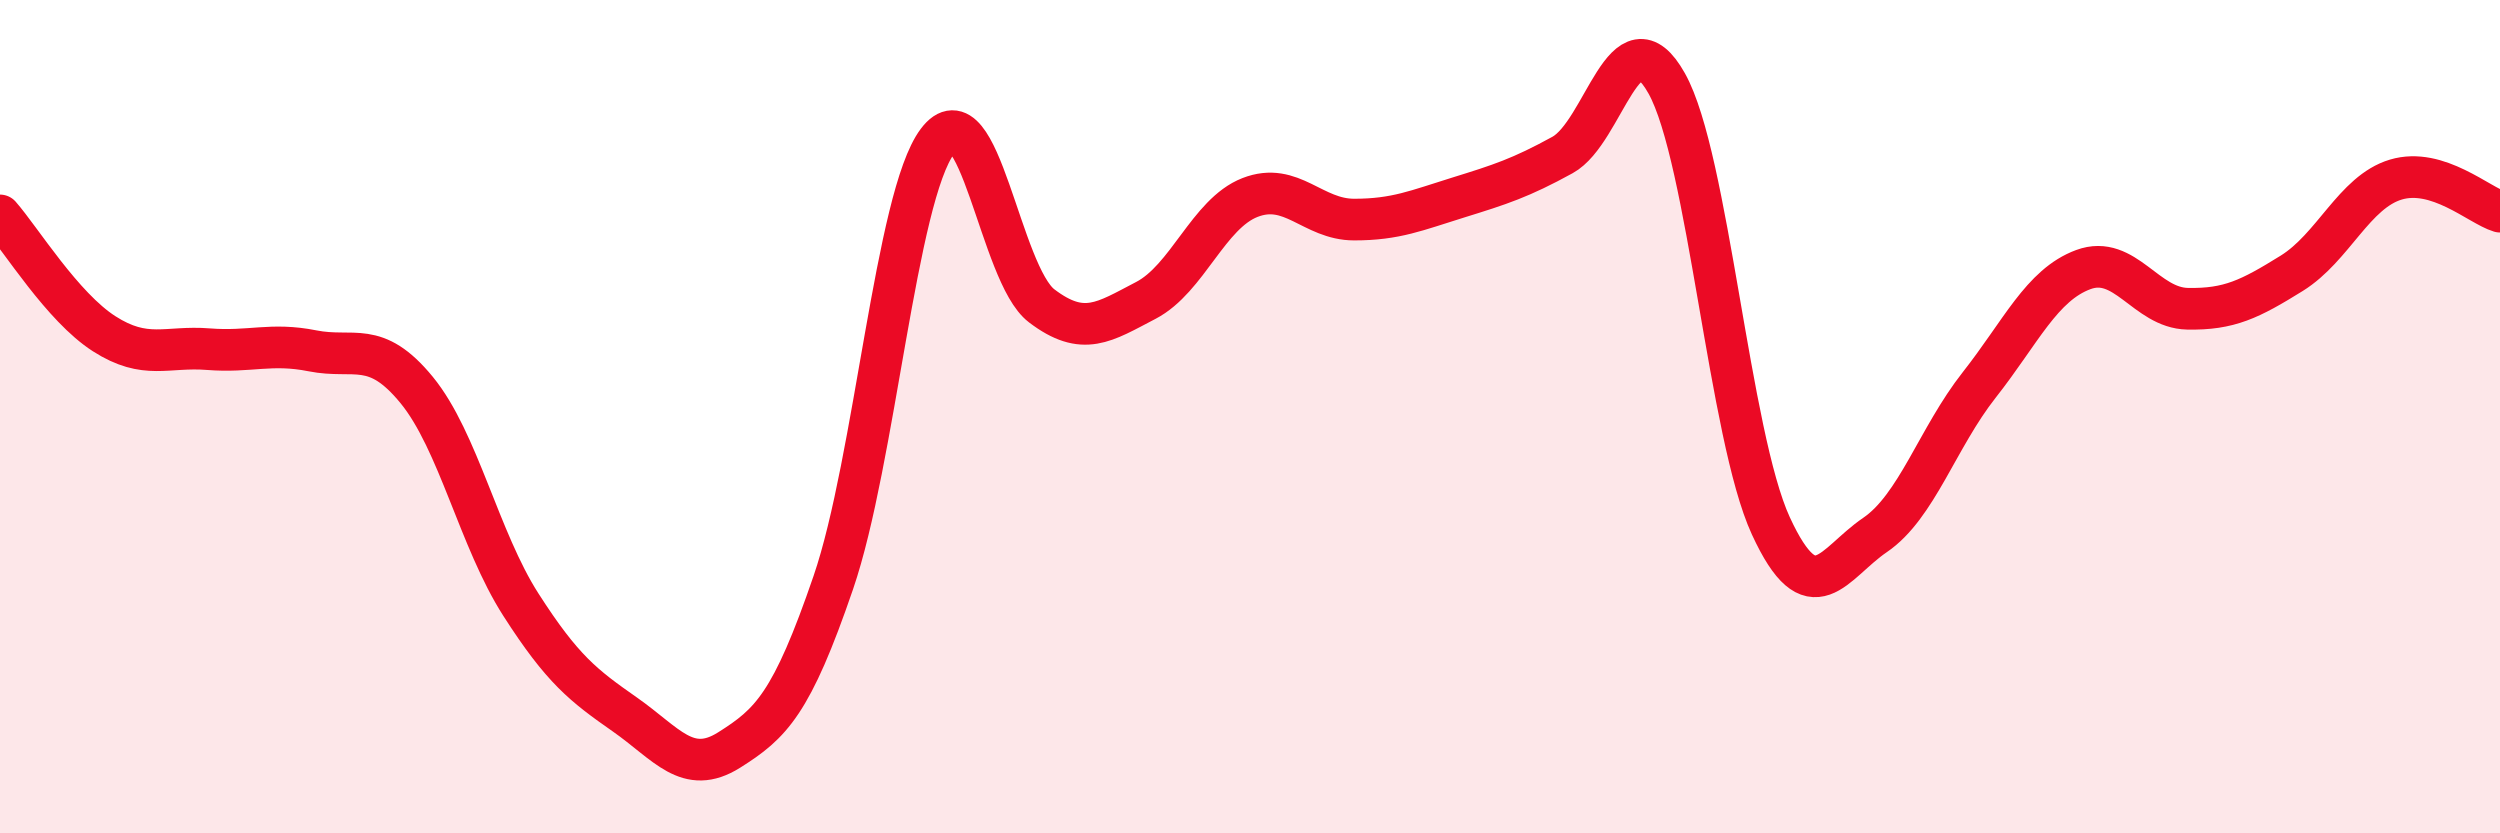
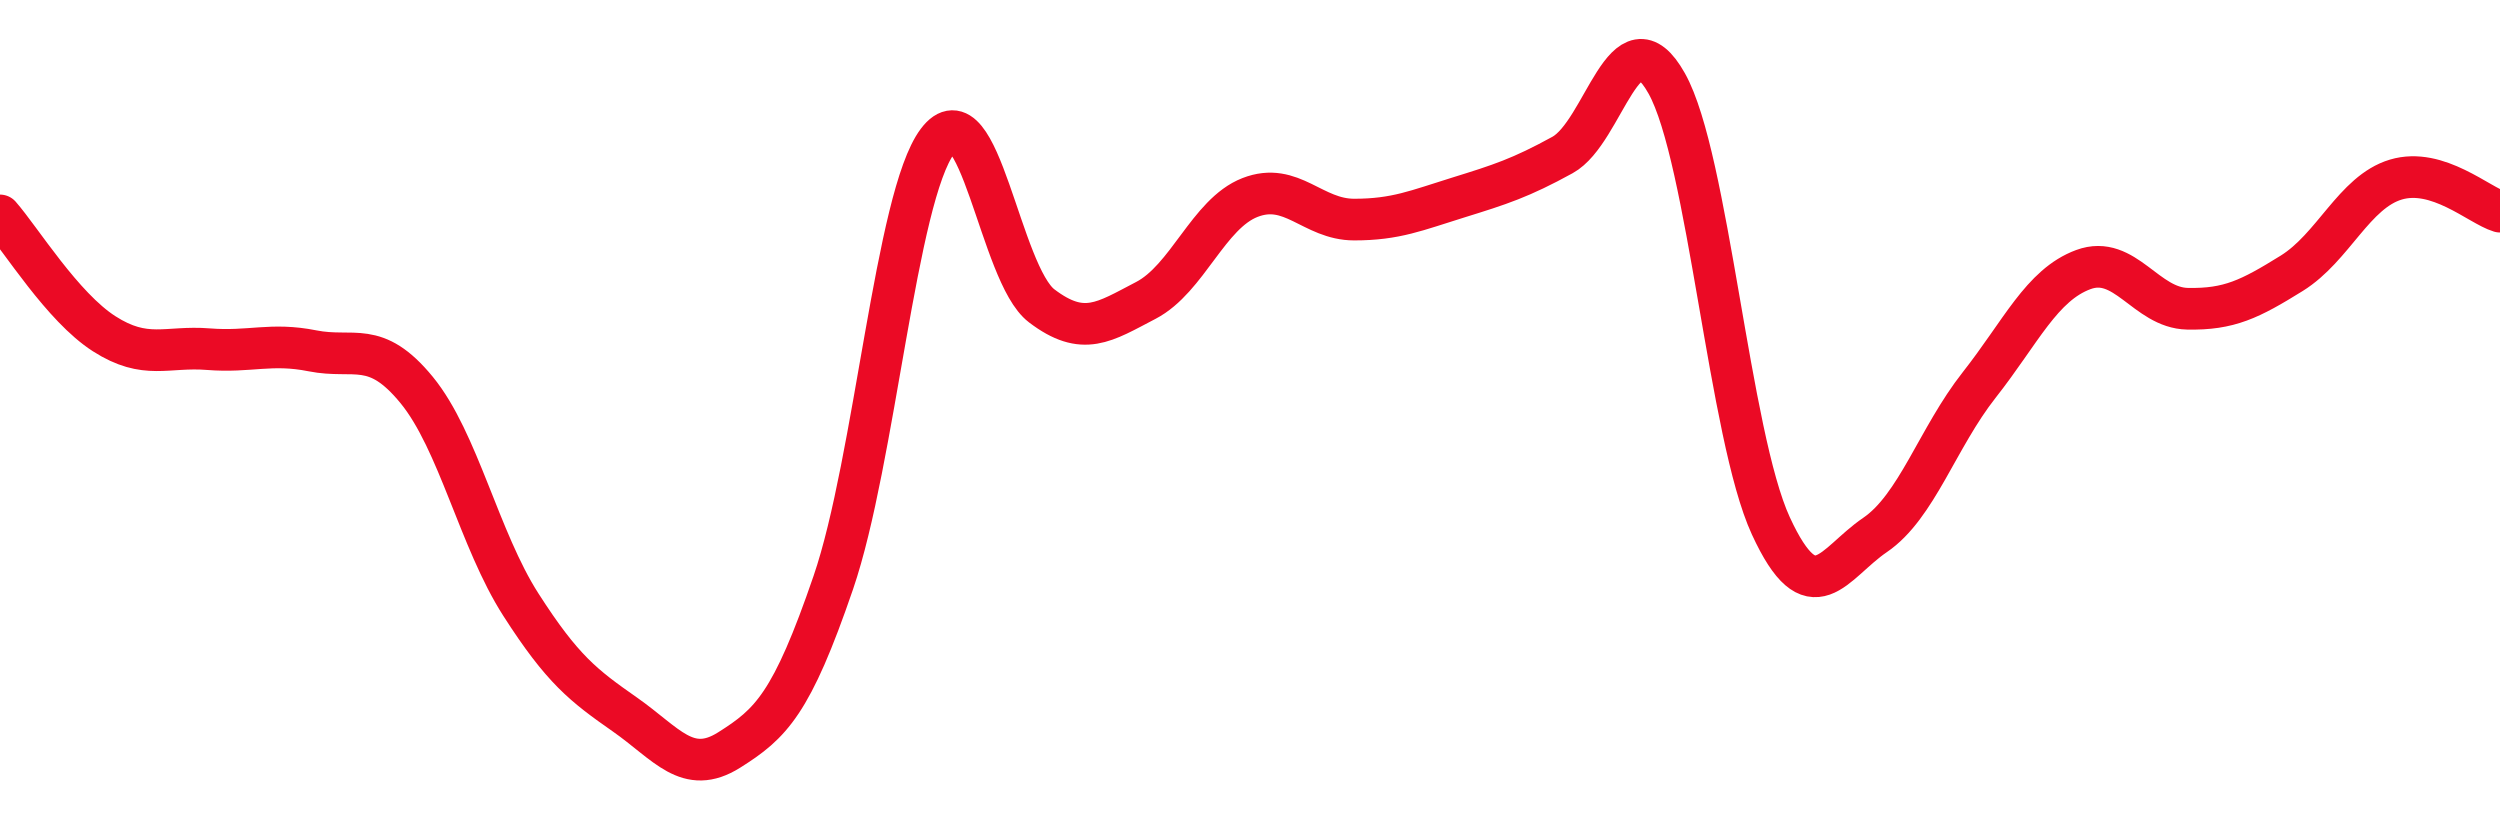
<svg xmlns="http://www.w3.org/2000/svg" width="60" height="20" viewBox="0 0 60 20">
-   <path d="M 0,5.17 C 0.5,5.74 1.5,7.37 2.5,8.01 C 3.5,8.65 4,8.3 5,8.38 C 6,8.46 6.5,8.22 7.5,8.42 C 8.5,8.62 9,8.14 10,9.36 C 11,10.58 11.5,12.95 12.5,14.51 C 13.5,16.07 14,16.45 15,17.15 C 16,17.85 16.5,18.63 17.5,18 C 18.5,17.37 19,16.9 20,13.98 C 21,11.06 21.5,4.72 22.5,3.39 C 23.5,2.06 24,6.58 25,7.34 C 26,8.1 26.5,7.73 27.5,7.21 C 28.5,6.69 29,5.13 30,4.74 C 31,4.35 31.5,5.27 32.5,5.27 C 33.5,5.27 34,5.05 35,4.74 C 36,4.43 36.5,4.27 37.5,3.72 C 38.5,3.17 39,0.22 40,2 C 41,3.78 41.5,10.45 42.5,12.62 C 43.5,14.79 44,13.52 45,12.84 C 46,12.16 46.5,10.51 47.5,9.24 C 48.5,7.97 49,6.84 50,6.47 C 51,6.1 51.5,7.39 52.5,7.41 C 53.5,7.43 54,7.18 55,6.56 C 56,5.94 56.5,4.61 57.5,4.31 C 58.5,4.01 59.5,4.93 60,5.08L60 20L0 20Z" fill="#EB0A25" opacity="0.1" stroke-linecap="round" stroke-linejoin="round" />
  <path d="M 0,5.17 C 0.5,5.74 1.5,7.37 2.5,8.01 C 3.5,8.65 4,8.3 5,8.38 C 6,8.46 6.5,8.22 7.5,8.42 C 8.5,8.62 9,8.14 10,9.36 C 11,10.58 11.5,12.95 12.5,14.51 C 13.5,16.07 14,16.45 15,17.15 C 16,17.85 16.5,18.63 17.5,18 C 18.5,17.37 19,16.9 20,13.98 C 21,11.06 21.5,4.72 22.5,3.39 C 23.5,2.06 24,6.58 25,7.34 C 26,8.1 26.5,7.73 27.5,7.21 C 28.5,6.69 29,5.13 30,4.74 C 31,4.35 31.5,5.27 32.5,5.27 C 33.5,5.27 34,5.05 35,4.74 C 36,4.43 36.5,4.27 37.5,3.72 C 38.5,3.17 39,0.22 40,2 C 41,3.78 41.5,10.45 42.5,12.62 C 43.5,14.79 44,13.52 45,12.84 C 46,12.16 46.5,10.51 47.5,9.24 C 48.5,7.97 49,6.84 50,6.47 C 51,6.1 51.5,7.39 52.5,7.41 C 53.5,7.43 54,7.18 55,6.56 C 56,5.94 56.5,4.61 57.5,4.31 C 58.5,4.01 59.5,4.93 60,5.08" stroke="#EB0A25" stroke-width="1" fill="none" stroke-linecap="round" stroke-linejoin="round" />
</svg>